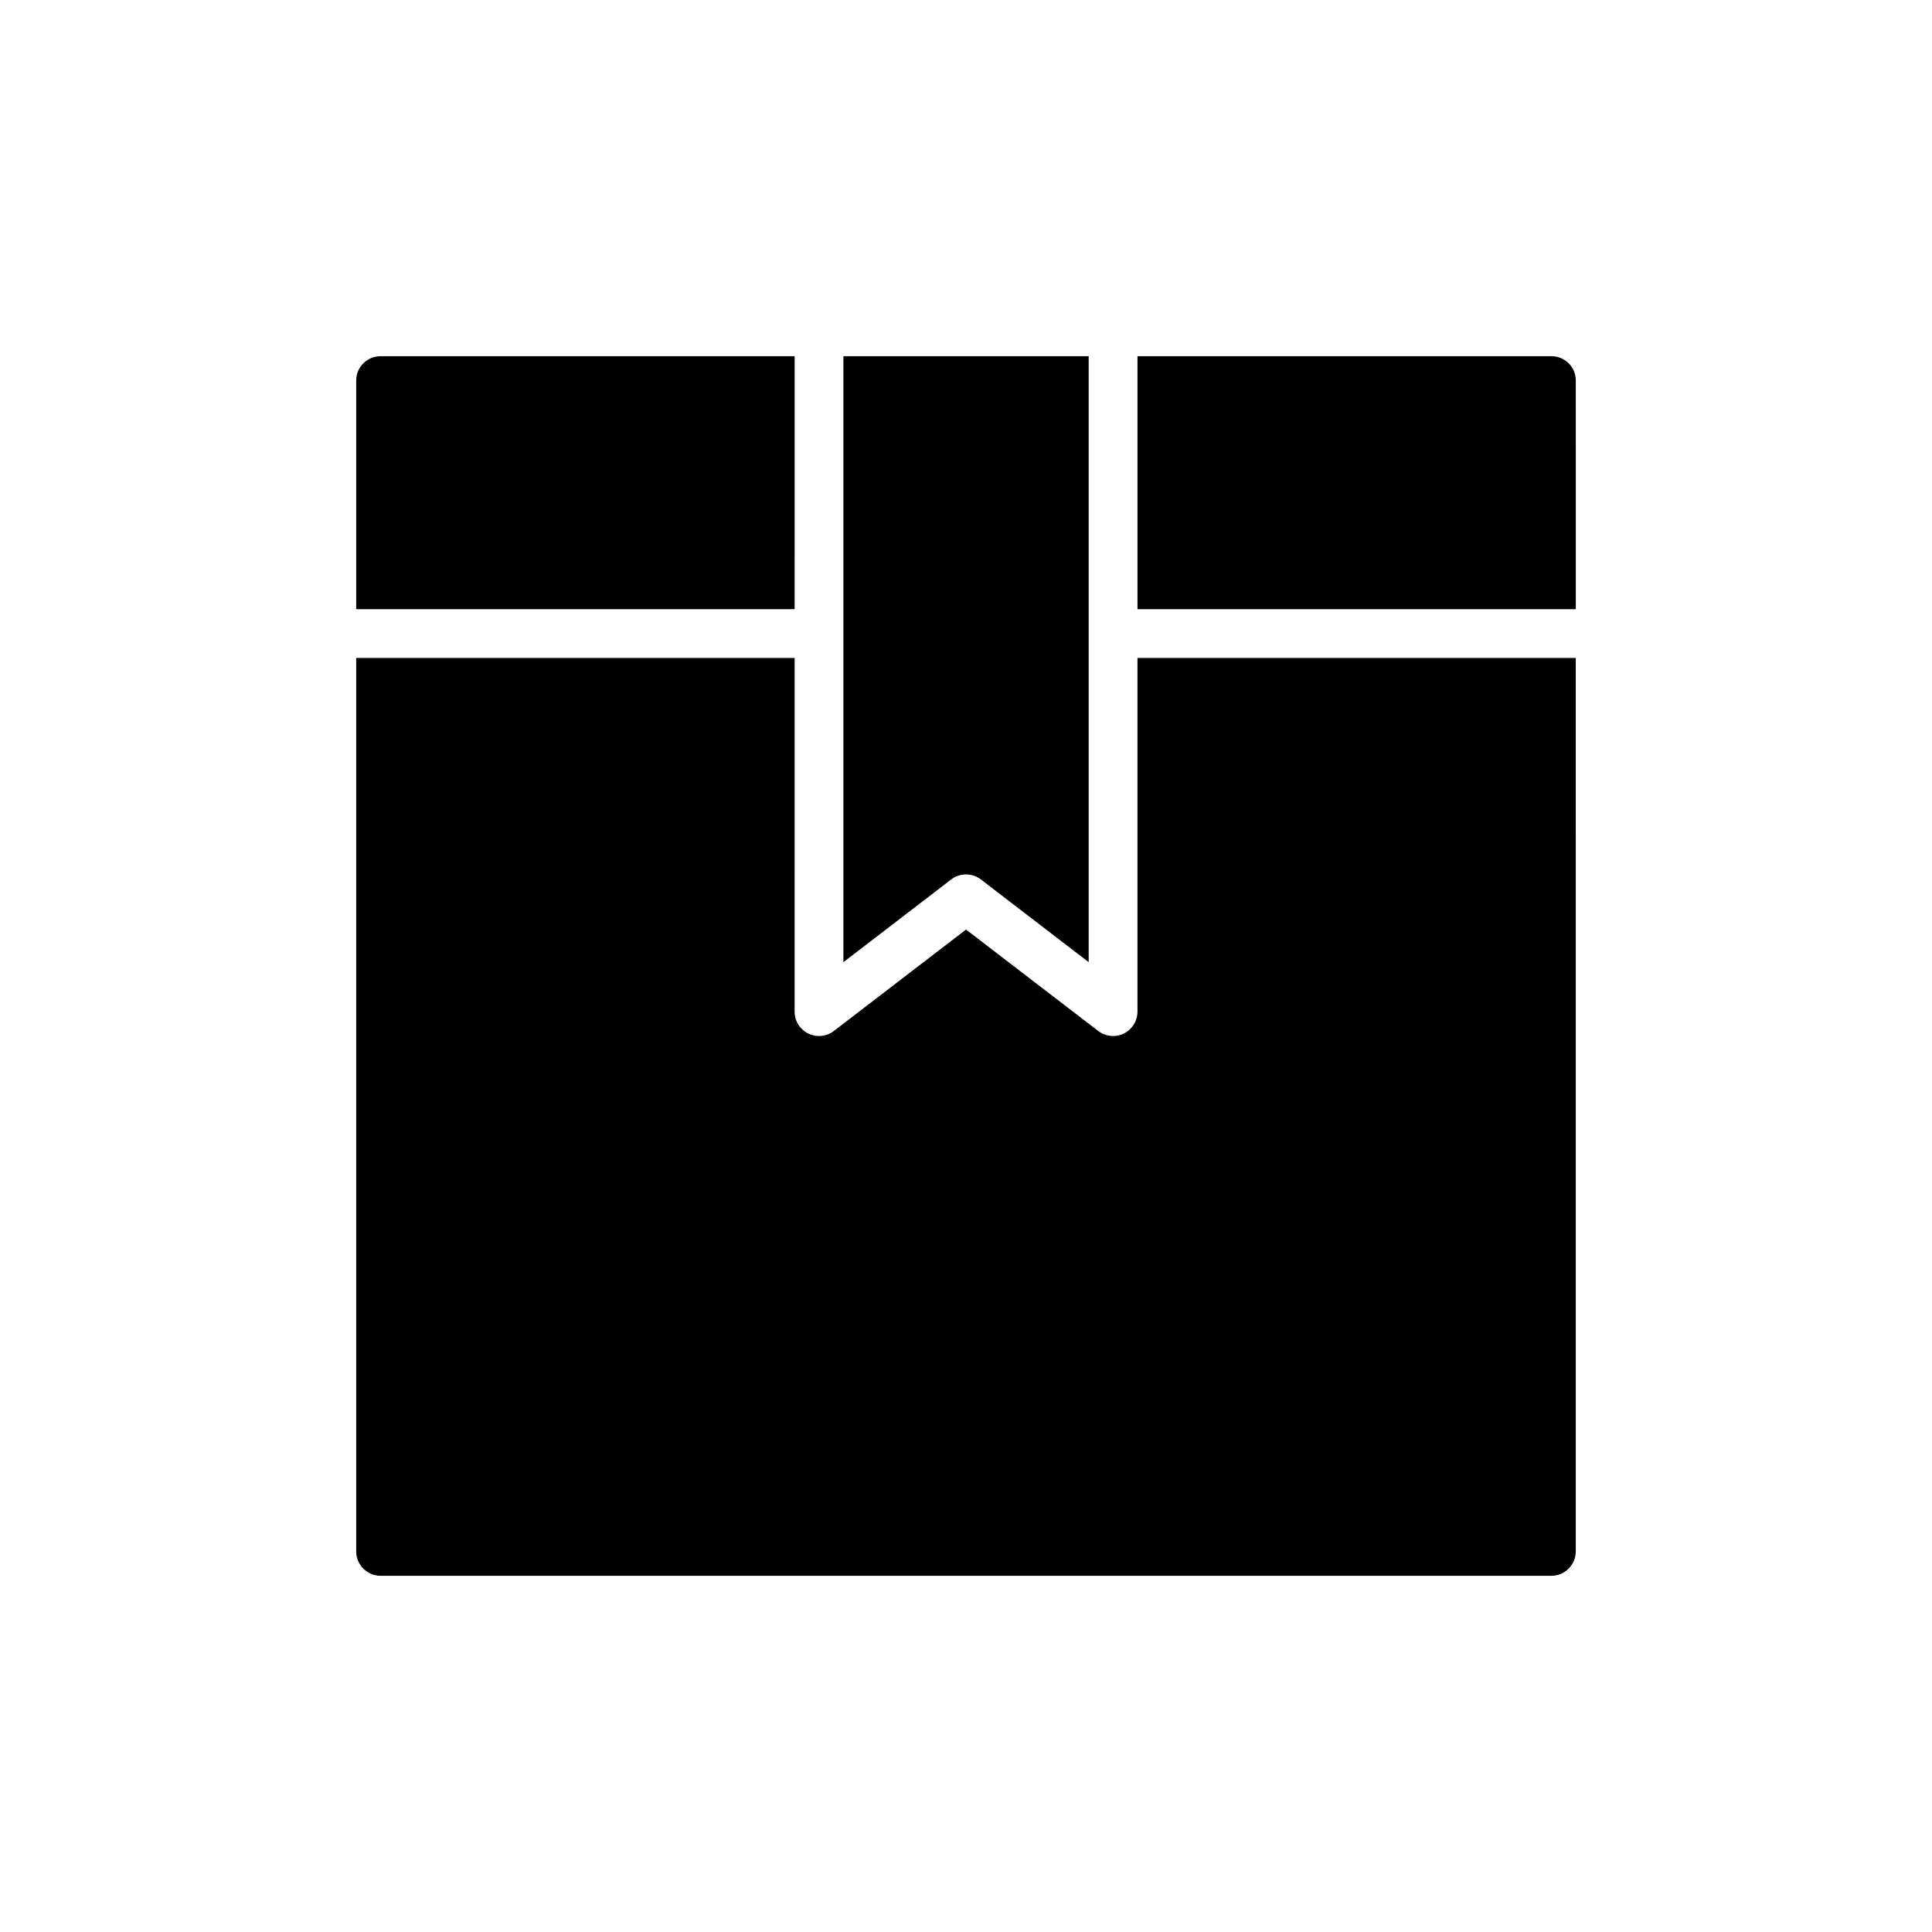
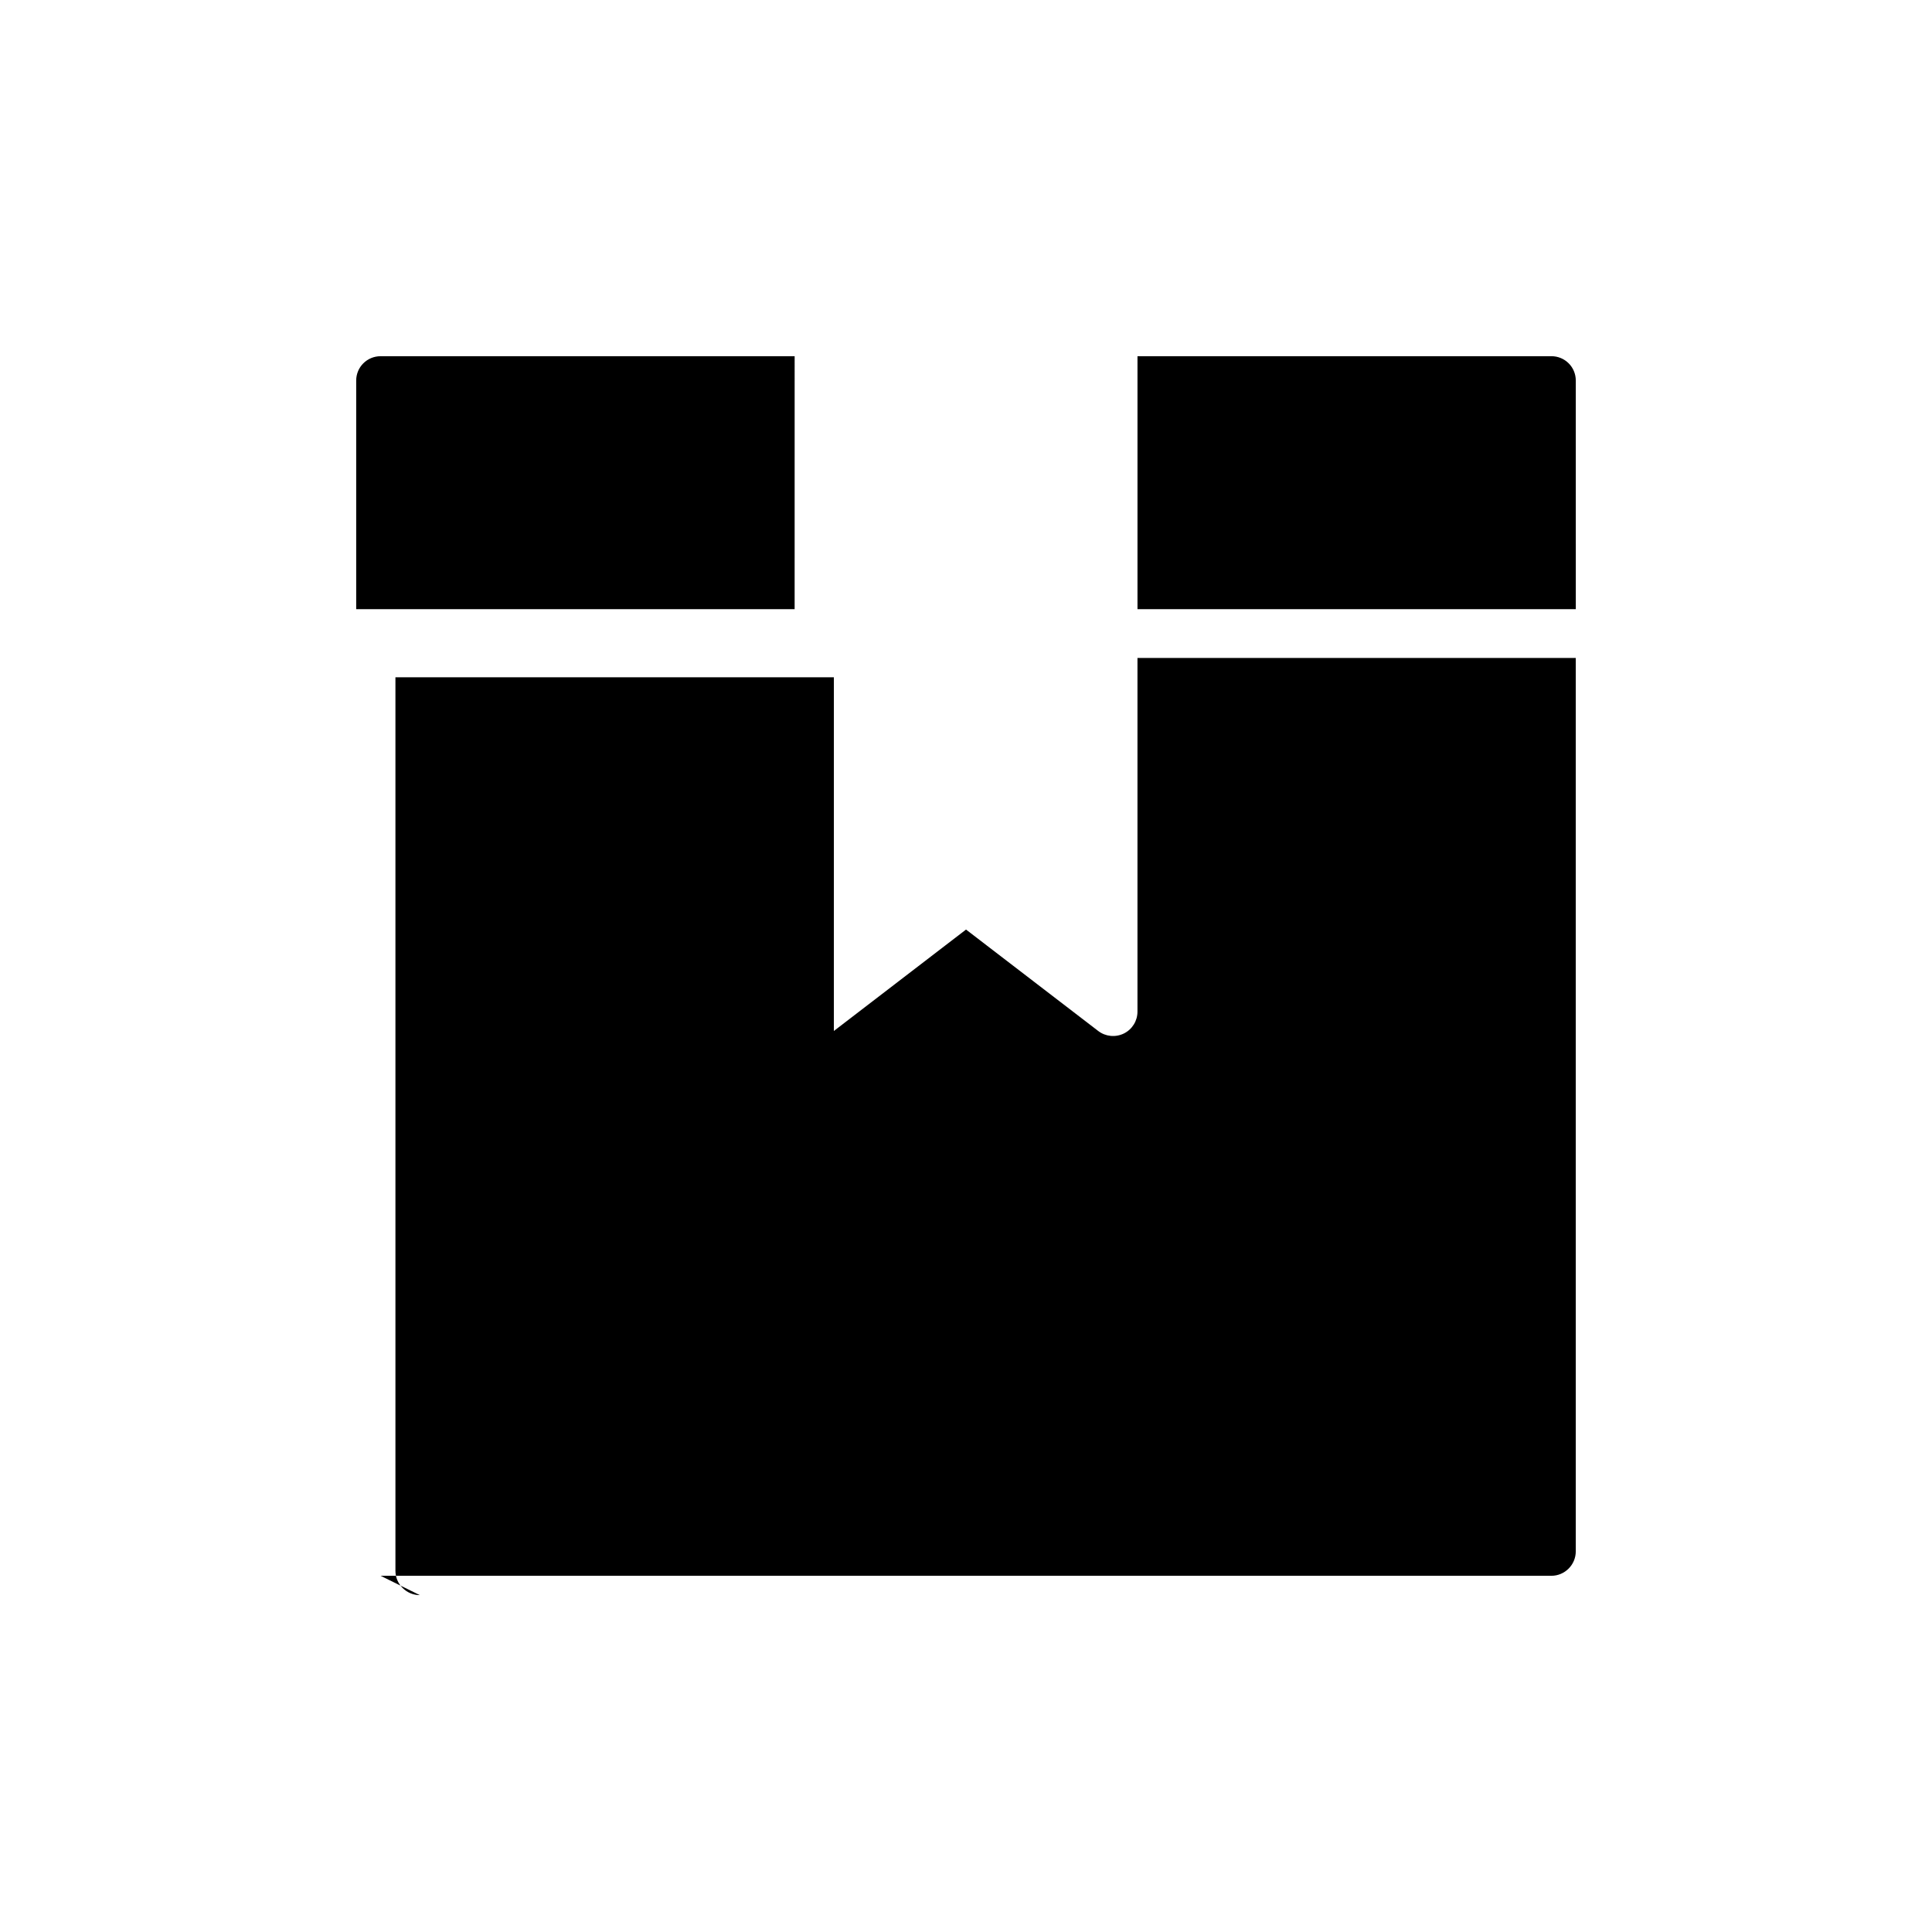
<svg xmlns="http://www.w3.org/2000/svg" fill="#000000" width="800px" height="800px" version="1.1" viewBox="144 144 512 512">
  <g>
    <path d="m561.6 244.86c0-3.621-2.91-6.465-6.465-6.465h-109.69v67.039h116.16z" />
-     <path d="m400.01 375.73c1.391 0 2.769 0.445 3.934 1.336l28.57 21.918v-160.59h-65v160.59l28.562-21.918c1.156-0.891 2.547-1.336 3.934-1.336z" />
-     <path d="m244.86 561.6h310.27c3.555 0 6.465-2.91 6.465-6.465l-0.004-236.77h-116.15v93.727c0 2.461-1.395 4.707-3.606 5.797-2.215 1.078-4.84 0.828-6.793-0.668l-35.035-26.879-35.027 26.879c-1.148 0.883-2.539 1.336-3.934 1.336-0.973 0-1.949-0.223-2.859-0.664-2.211-1.09-3.606-3.336-3.606-5.797l0.004-93.73h-116.19v236.77c0 3.555 2.91 6.465 6.465 6.465z" />
+     <path d="m244.86 561.6h310.27c3.555 0 6.465-2.91 6.465-6.465l-0.004-236.77h-116.15v93.727c0 2.461-1.395 4.707-3.606 5.797-2.215 1.078-4.84 0.828-6.793-0.668l-35.035-26.879-35.027 26.879l0.004-93.73h-116.19v236.77c0 3.555 2.91 6.465 6.465 6.465z" />
    <path d="m354.59 238.4h-109.73c-3.555 0-6.465 2.844-6.465 6.465v60.578l116.19-0.004z" />
  </g>
</svg>